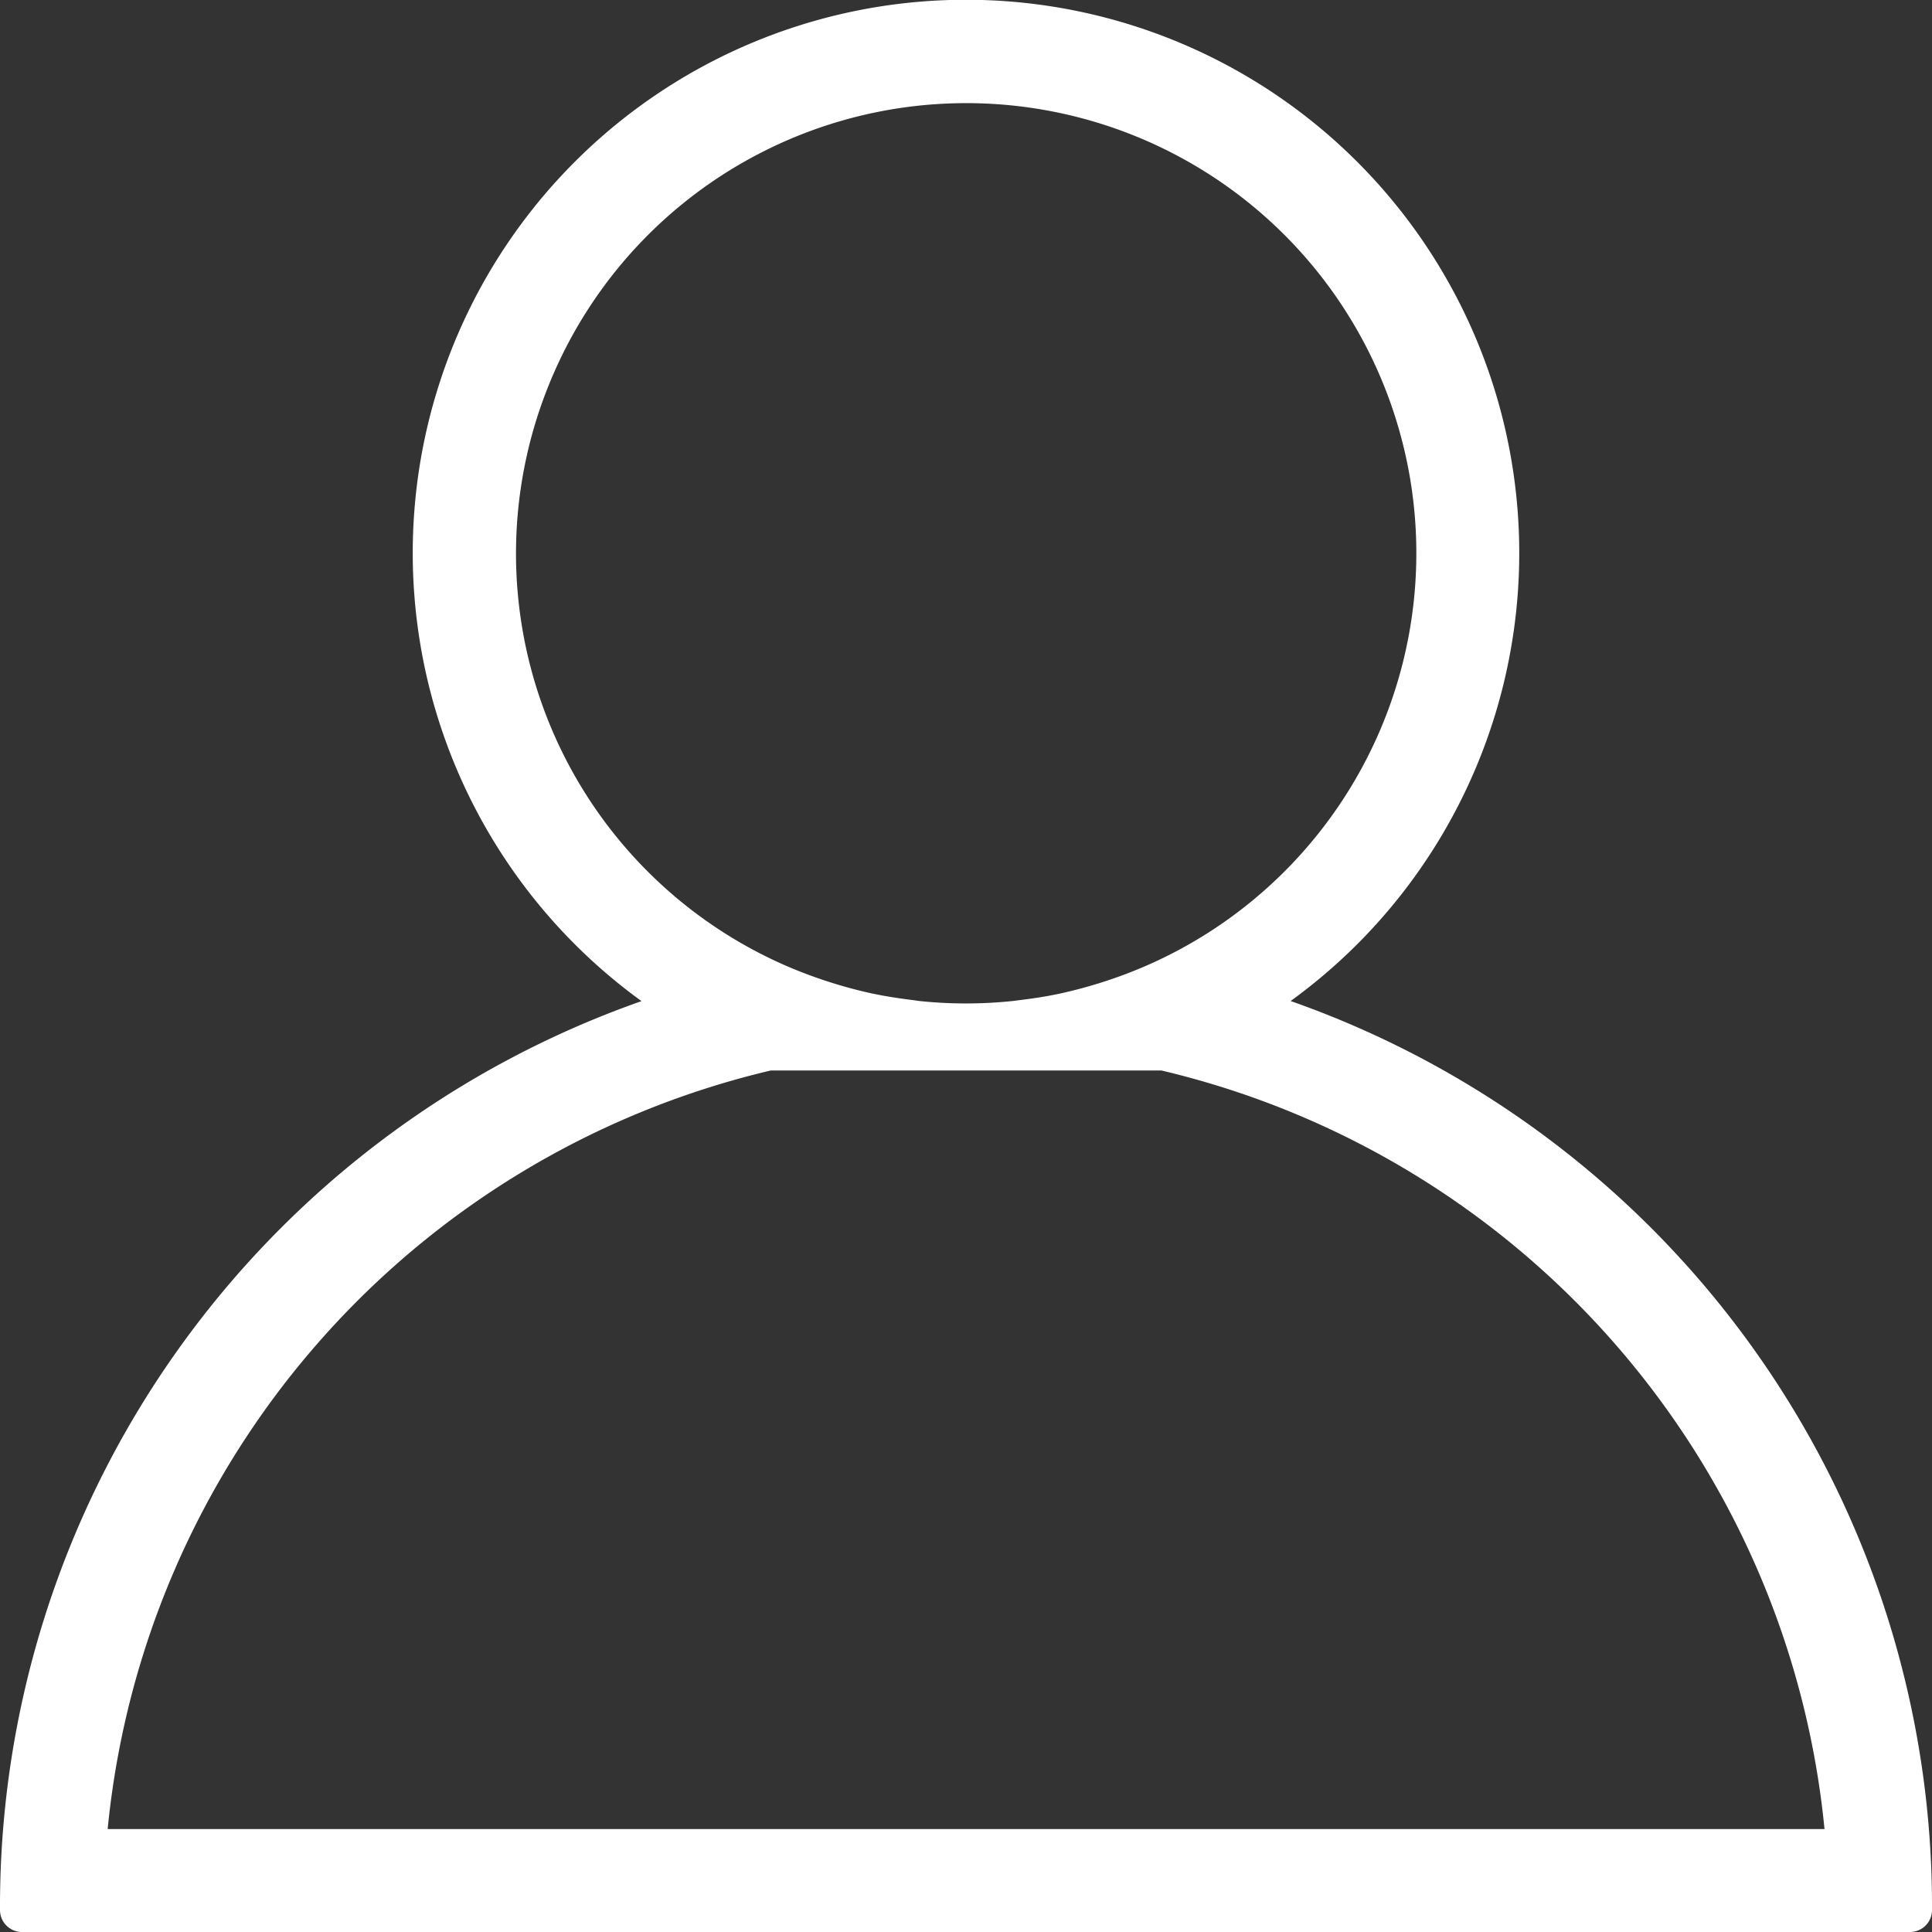
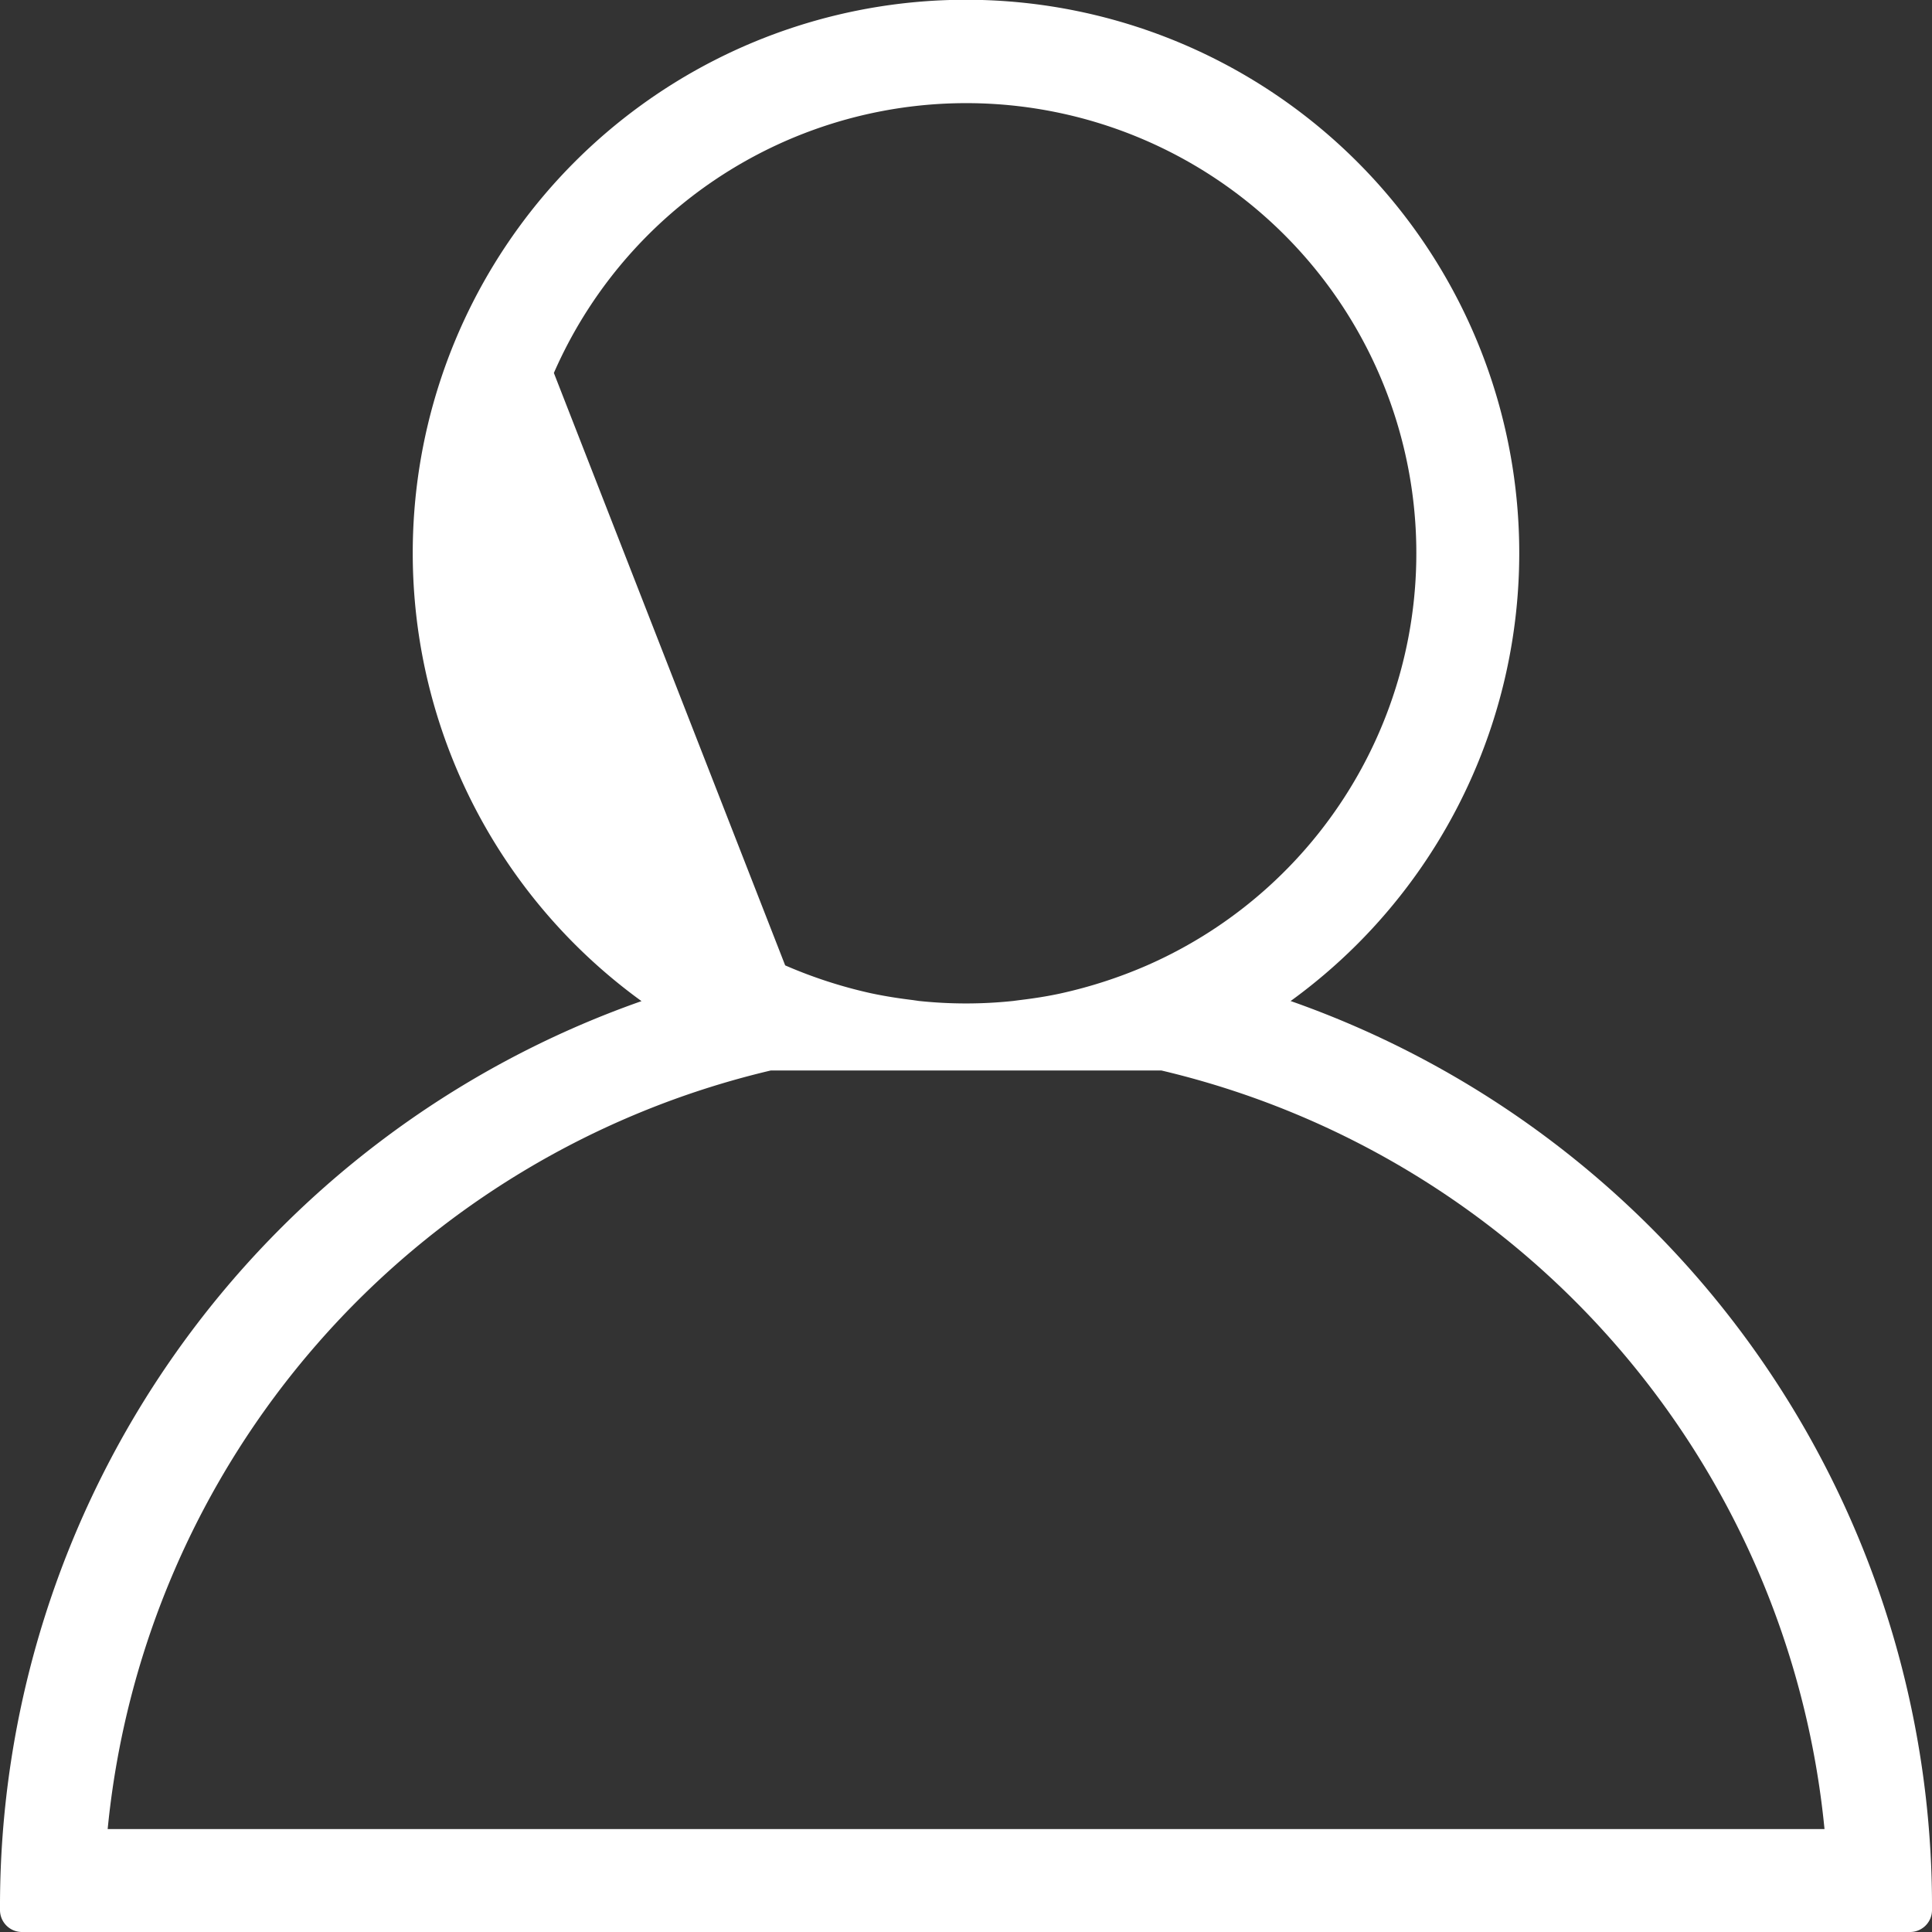
<svg xmlns="http://www.w3.org/2000/svg" width="22" height="22" viewBox="0 0 22 22">
  <rect x="0" y="0" width="22" height="22" fill="#333333" stroke="none" />
  <g id="BTN_Icon_Profil" transform="translate(0 0)">
-     <path id="Profil" d="M14.7,11.4h-.005a6.3,6.3,0,1,0-7.39,0A10.925,10.925,0,0,0,0,21.75.25.25,0,0,0,.25,22h21.5a.25.25,0,0,0,.25-.25A10.924,10.924,0,0,0,14.7,11.4M6.307,4.247a5.125,5.125,0,1,1,6.752,6.747,5.34,5.34,0,0,1-.994.321h0c-.15.032-.3.055-.459.074l-.068.009a5.086,5.086,0,0,1-1.075,0l-.069-.01c-.155-.019-.309-.042-.482-.079a5.35,5.35,0,0,1-.971-.316A5.12,5.12,0,0,1,6.307,4.247M1.226,20.828a9.863,9.863,0,0,1,7.55-8.638h4.45a9.863,9.863,0,0,1,7.55,8.638Z" transform="translate(0 0)" fill="#fff" />
+     <path id="Profil" d="M14.7,11.4h-.005a6.3,6.3,0,1,0-7.39,0A10.925,10.925,0,0,0,0,21.75.25.25,0,0,0,.25,22h21.5a.25.25,0,0,0,.25-.25A10.924,10.924,0,0,0,14.7,11.4M6.307,4.247a5.125,5.125,0,1,1,6.752,6.747,5.34,5.34,0,0,1-.994.321h0c-.15.032-.3.055-.459.074l-.068.009a5.086,5.086,0,0,1-1.075,0l-.069-.01c-.155-.019-.309-.042-.482-.079a5.35,5.35,0,0,1-.971-.316M1.226,20.828a9.863,9.863,0,0,1,7.55-8.638h4.45a9.863,9.863,0,0,1,7.55,8.638Z" transform="translate(0 0)" fill="#fff" />
  </g>
</svg>